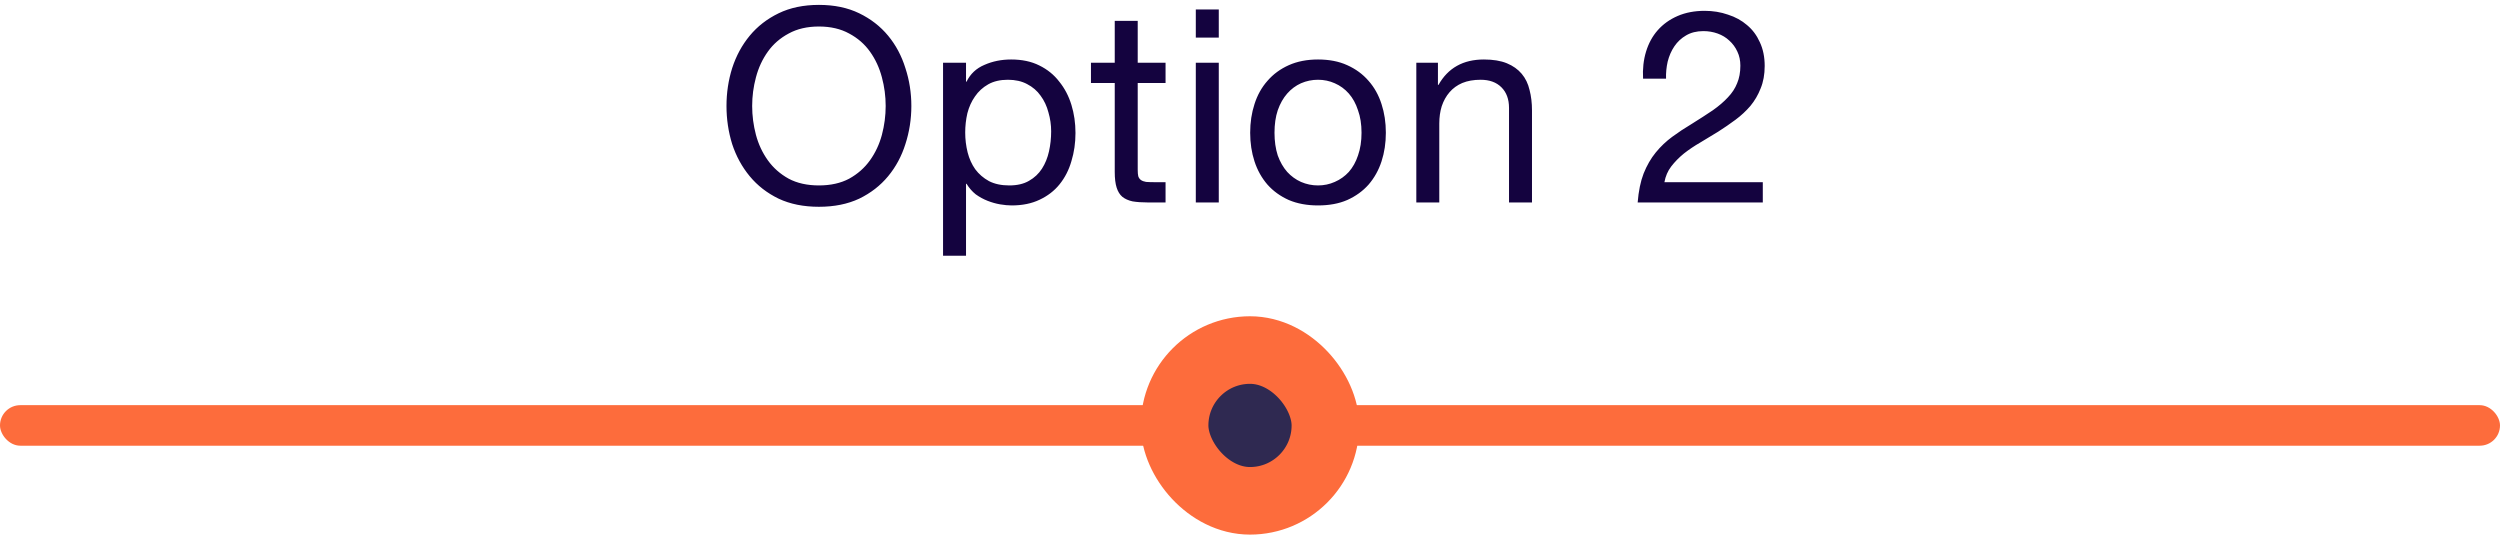
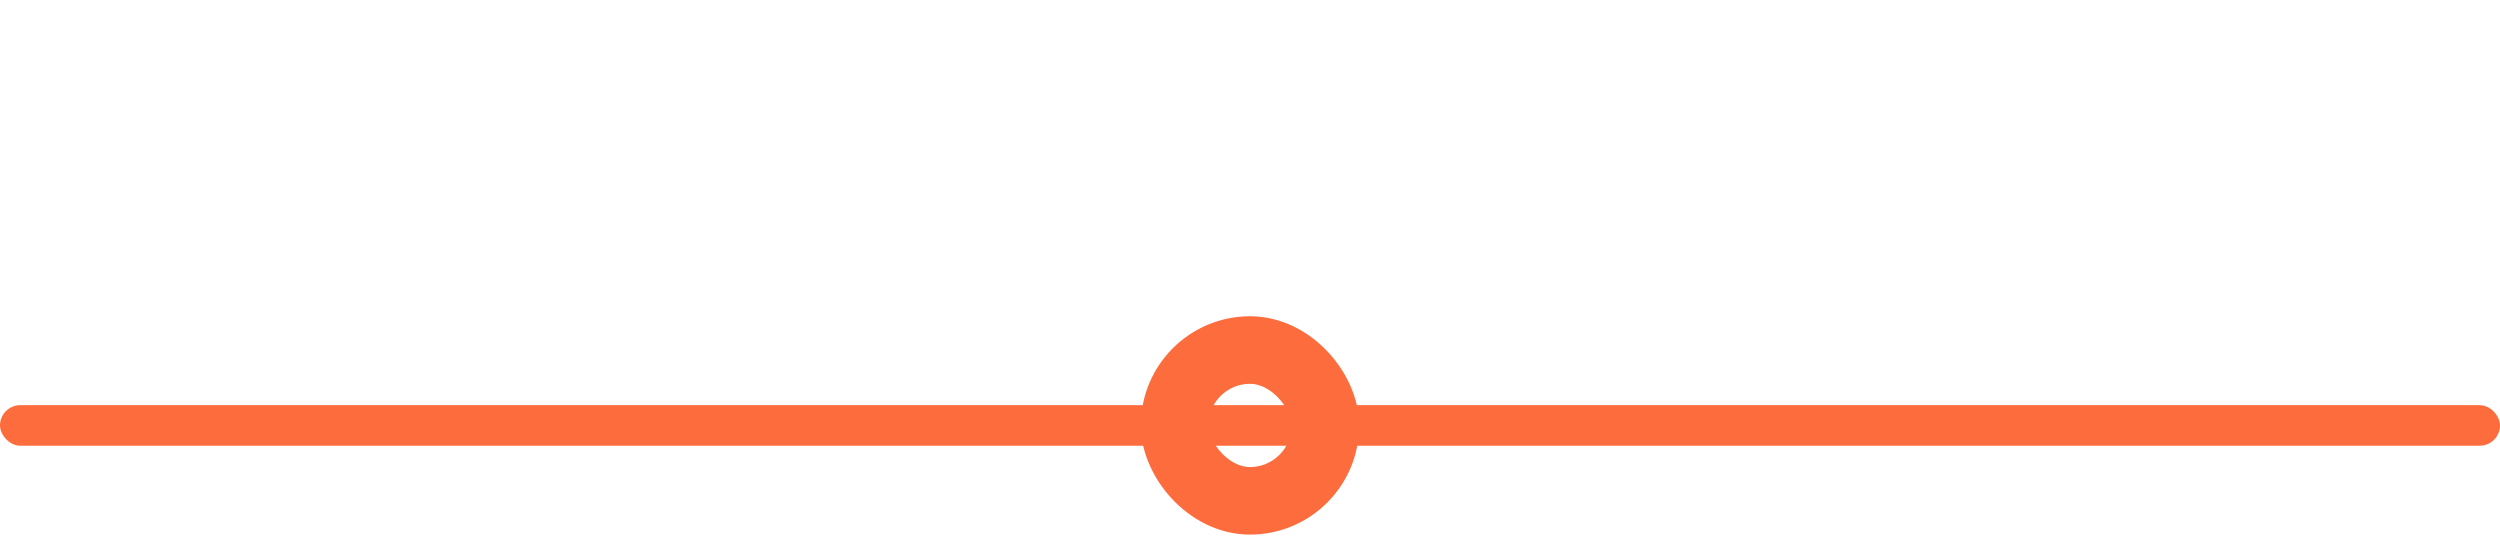
<svg xmlns="http://www.w3.org/2000/svg" width="370" height="80" viewBox="0 0 370 80" fill="none">
-   <path d="M111.32 15.684C111.32 17.124 111.507 18.55 111.88 19.964C112.253 21.351 112.84 22.604 113.64 23.724C114.44 24.844 115.467 25.75 116.72 26.444C117.973 27.11 119.467 27.444 121.2 27.444C122.933 27.444 124.427 27.11 125.68 26.444C126.933 25.75 127.96 24.844 128.76 23.724C129.56 22.604 130.147 21.351 130.52 19.964C130.893 18.55 131.08 17.124 131.08 15.684C131.08 14.244 130.893 12.831 130.52 11.444C130.147 10.03 129.56 8.764 128.76 7.644C127.96 6.524 126.933 5.631 125.68 4.964C124.427 4.271 122.933 3.924 121.2 3.924C119.467 3.924 117.973 4.271 116.72 4.964C115.467 5.631 114.44 6.524 113.64 7.644C112.84 8.764 112.253 10.03 111.88 11.444C111.507 12.831 111.32 14.244 111.32 15.684ZM107.52 15.684C107.52 13.737 107.8 11.87 108.36 10.084C108.947 8.271 109.813 6.671 110.96 5.284C112.107 3.897 113.533 2.791 115.24 1.964C116.947 1.137 118.933 0.724 121.2 0.724C123.467 0.724 125.453 1.137 127.16 1.964C128.867 2.791 130.293 3.897 131.44 5.284C132.587 6.671 133.44 8.271 134 10.084C134.587 11.87 134.88 13.737 134.88 15.684C134.88 17.631 134.587 19.511 134 21.324C133.44 23.11 132.587 24.697 131.44 26.084C130.293 27.471 128.867 28.577 127.16 29.404C125.453 30.204 123.467 30.604 121.2 30.604C118.933 30.604 116.947 30.204 115.24 29.404C113.533 28.577 112.107 27.471 110.96 26.084C109.813 24.697 108.947 23.11 108.36 21.324C107.8 19.511 107.52 17.631 107.52 15.684ZM139.571 9.284H142.971V12.084H143.051C143.611 10.937 144.491 10.111 145.691 9.604C146.891 9.071 148.211 8.804 149.651 8.804C151.251 8.804 152.637 9.097 153.811 9.684C155.011 10.271 155.997 11.07 156.771 12.084C157.571 13.07 158.171 14.217 158.571 15.524C158.971 16.831 159.171 18.217 159.171 19.684C159.171 21.151 158.971 22.537 158.571 23.844C158.197 25.151 157.611 26.297 156.811 27.284C156.037 28.244 155.051 29.004 153.851 29.564C152.677 30.124 151.304 30.404 149.731 30.404C149.224 30.404 148.651 30.351 148.011 30.244C147.397 30.137 146.784 29.964 146.171 29.724C145.557 29.484 144.971 29.164 144.411 28.764C143.877 28.337 143.424 27.817 143.051 27.204H142.971V37.844H139.571V9.284ZM155.571 19.444C155.571 18.484 155.437 17.55 155.171 16.644C154.931 15.71 154.544 14.884 154.011 14.164C153.504 13.444 152.837 12.87 152.011 12.444C151.211 12.017 150.264 11.804 149.171 11.804C148.024 11.804 147.051 12.03 146.251 12.484C145.451 12.937 144.797 13.537 144.291 14.284C143.784 15.004 143.411 15.831 143.171 16.764C142.957 17.697 142.851 18.644 142.851 19.604C142.851 20.617 142.971 21.604 143.211 22.564C143.451 23.497 143.824 24.324 144.331 25.044C144.864 25.764 145.544 26.351 146.371 26.804C147.197 27.23 148.197 27.444 149.371 27.444C150.544 27.444 151.517 27.217 152.291 26.764C153.091 26.311 153.731 25.71 154.211 24.964C154.691 24.217 155.037 23.364 155.251 22.404C155.464 21.444 155.571 20.457 155.571 19.444ZM168.382 9.284H172.502V12.284H168.382V25.124C168.382 25.524 168.408 25.844 168.462 26.084C168.542 26.324 168.675 26.511 168.862 26.644C169.048 26.777 169.302 26.87 169.622 26.924C169.968 26.951 170.408 26.964 170.942 26.964H172.502V29.964H169.902C169.022 29.964 168.262 29.91 167.622 29.804C167.008 29.671 166.502 29.444 166.102 29.124C165.728 28.804 165.448 28.351 165.262 27.764C165.075 27.177 164.982 26.404 164.982 25.444V12.284H161.462V9.284H164.982V3.084H168.382V9.284ZM180.379 5.564H176.979V1.404H180.379V5.564ZM176.979 9.284H180.379V29.964H176.979V9.284ZM188.626 19.644C188.626 20.897 188.786 22.017 189.106 23.004C189.453 23.964 189.919 24.777 190.506 25.444C191.093 26.084 191.773 26.577 192.546 26.924C193.346 27.27 194.186 27.444 195.066 27.444C195.946 27.444 196.773 27.27 197.546 26.924C198.346 26.577 199.039 26.084 199.626 25.444C200.213 24.777 200.666 23.964 200.986 23.004C201.333 22.017 201.506 20.897 201.506 19.644C201.506 18.39 201.333 17.284 200.986 16.324C200.666 15.337 200.213 14.511 199.626 13.844C199.039 13.177 198.346 12.671 197.546 12.324C196.773 11.977 195.946 11.804 195.066 11.804C194.186 11.804 193.346 11.977 192.546 12.324C191.773 12.671 191.093 13.177 190.506 13.844C189.919 14.511 189.453 15.337 189.106 16.324C188.786 17.284 188.626 18.39 188.626 19.644ZM185.026 19.644C185.026 18.124 185.239 16.71 185.666 15.404C186.093 14.07 186.733 12.924 187.586 11.964C188.439 10.977 189.493 10.204 190.746 9.644C191.999 9.084 193.439 8.804 195.066 8.804C196.719 8.804 198.159 9.084 199.386 9.644C200.639 10.204 201.693 10.977 202.546 11.964C203.399 12.924 204.039 14.07 204.466 15.404C204.893 16.71 205.106 18.124 205.106 19.644C205.106 21.164 204.893 22.577 204.466 23.884C204.039 25.191 203.399 26.337 202.546 27.324C201.693 28.284 200.639 29.044 199.386 29.604C198.159 30.137 196.719 30.404 195.066 30.404C193.439 30.404 191.999 30.137 190.746 29.604C189.493 29.044 188.439 28.284 187.586 27.324C186.733 26.337 186.093 25.191 185.666 23.884C185.239 22.577 185.026 21.164 185.026 19.644ZM209.615 9.284H212.815V12.564H212.895C214.308 10.057 216.548 8.804 219.615 8.804C220.975 8.804 222.108 8.991 223.015 9.364C223.921 9.737 224.655 10.257 225.215 10.924C225.775 11.591 226.161 12.39 226.375 13.324C226.615 14.23 226.735 15.244 226.735 16.364V29.964H223.335V15.964C223.335 14.684 222.961 13.671 222.215 12.924C221.468 12.177 220.441 11.804 219.135 11.804C218.095 11.804 217.188 11.964 216.415 12.284C215.668 12.604 215.041 13.057 214.535 13.644C214.028 14.23 213.641 14.924 213.375 15.724C213.135 16.497 213.015 17.351 213.015 18.284V29.964H209.615V9.284ZM243.174 11.644C243.094 10.204 243.241 8.871 243.614 7.644C243.987 6.417 244.561 5.364 245.334 4.484C246.134 3.577 247.121 2.871 248.294 2.364C249.467 1.857 250.801 1.604 252.294 1.604C253.521 1.604 254.667 1.791 255.734 2.164C256.827 2.511 257.774 3.031 258.574 3.724C259.374 4.391 260.001 5.231 260.454 6.244C260.934 7.257 261.174 8.431 261.174 9.764C261.174 11.017 260.974 12.124 260.574 13.084C260.201 14.044 259.694 14.911 259.054 15.684C258.414 16.43 257.681 17.11 256.854 17.724C256.027 18.337 255.174 18.924 254.294 19.484C253.414 20.017 252.534 20.55 251.654 21.084C250.774 21.59 249.961 22.137 249.214 22.724C248.494 23.311 247.867 23.951 247.334 24.644C246.827 25.311 246.494 26.084 246.334 26.964H260.894V29.964H242.374C242.507 28.284 242.801 26.857 243.254 25.684C243.734 24.484 244.334 23.444 245.054 22.564C245.774 21.684 246.587 20.91 247.494 20.244C248.401 19.577 249.347 18.951 250.334 18.364C251.534 17.617 252.587 16.937 253.494 16.324C254.401 15.684 255.147 15.044 255.734 14.404C256.347 13.764 256.801 13.07 257.094 12.324C257.414 11.577 257.574 10.71 257.574 9.724C257.574 8.951 257.427 8.257 257.134 7.644C256.841 7.004 256.441 6.457 255.934 6.004C255.454 5.551 254.881 5.204 254.214 4.964C253.547 4.724 252.841 4.604 252.094 4.604C251.107 4.604 250.254 4.817 249.534 5.244C248.841 5.644 248.267 6.177 247.814 6.844C247.361 7.511 247.027 8.271 246.814 9.124C246.627 9.951 246.547 10.79 246.574 11.644H243.174Z" fill="#14033F" />
  <rect y="59.964" width="370" height="6" rx="3" fill="#FD6C3C" />
-   <rect x="173.843" y="51.807" width="22.314" height="22.314" rx="11.157" fill="#2F2951" />
  <rect x="173.843" y="51.807" width="22.314" height="22.314" rx="11.157" stroke="#FD6C3C" stroke-width="10" />
</svg>